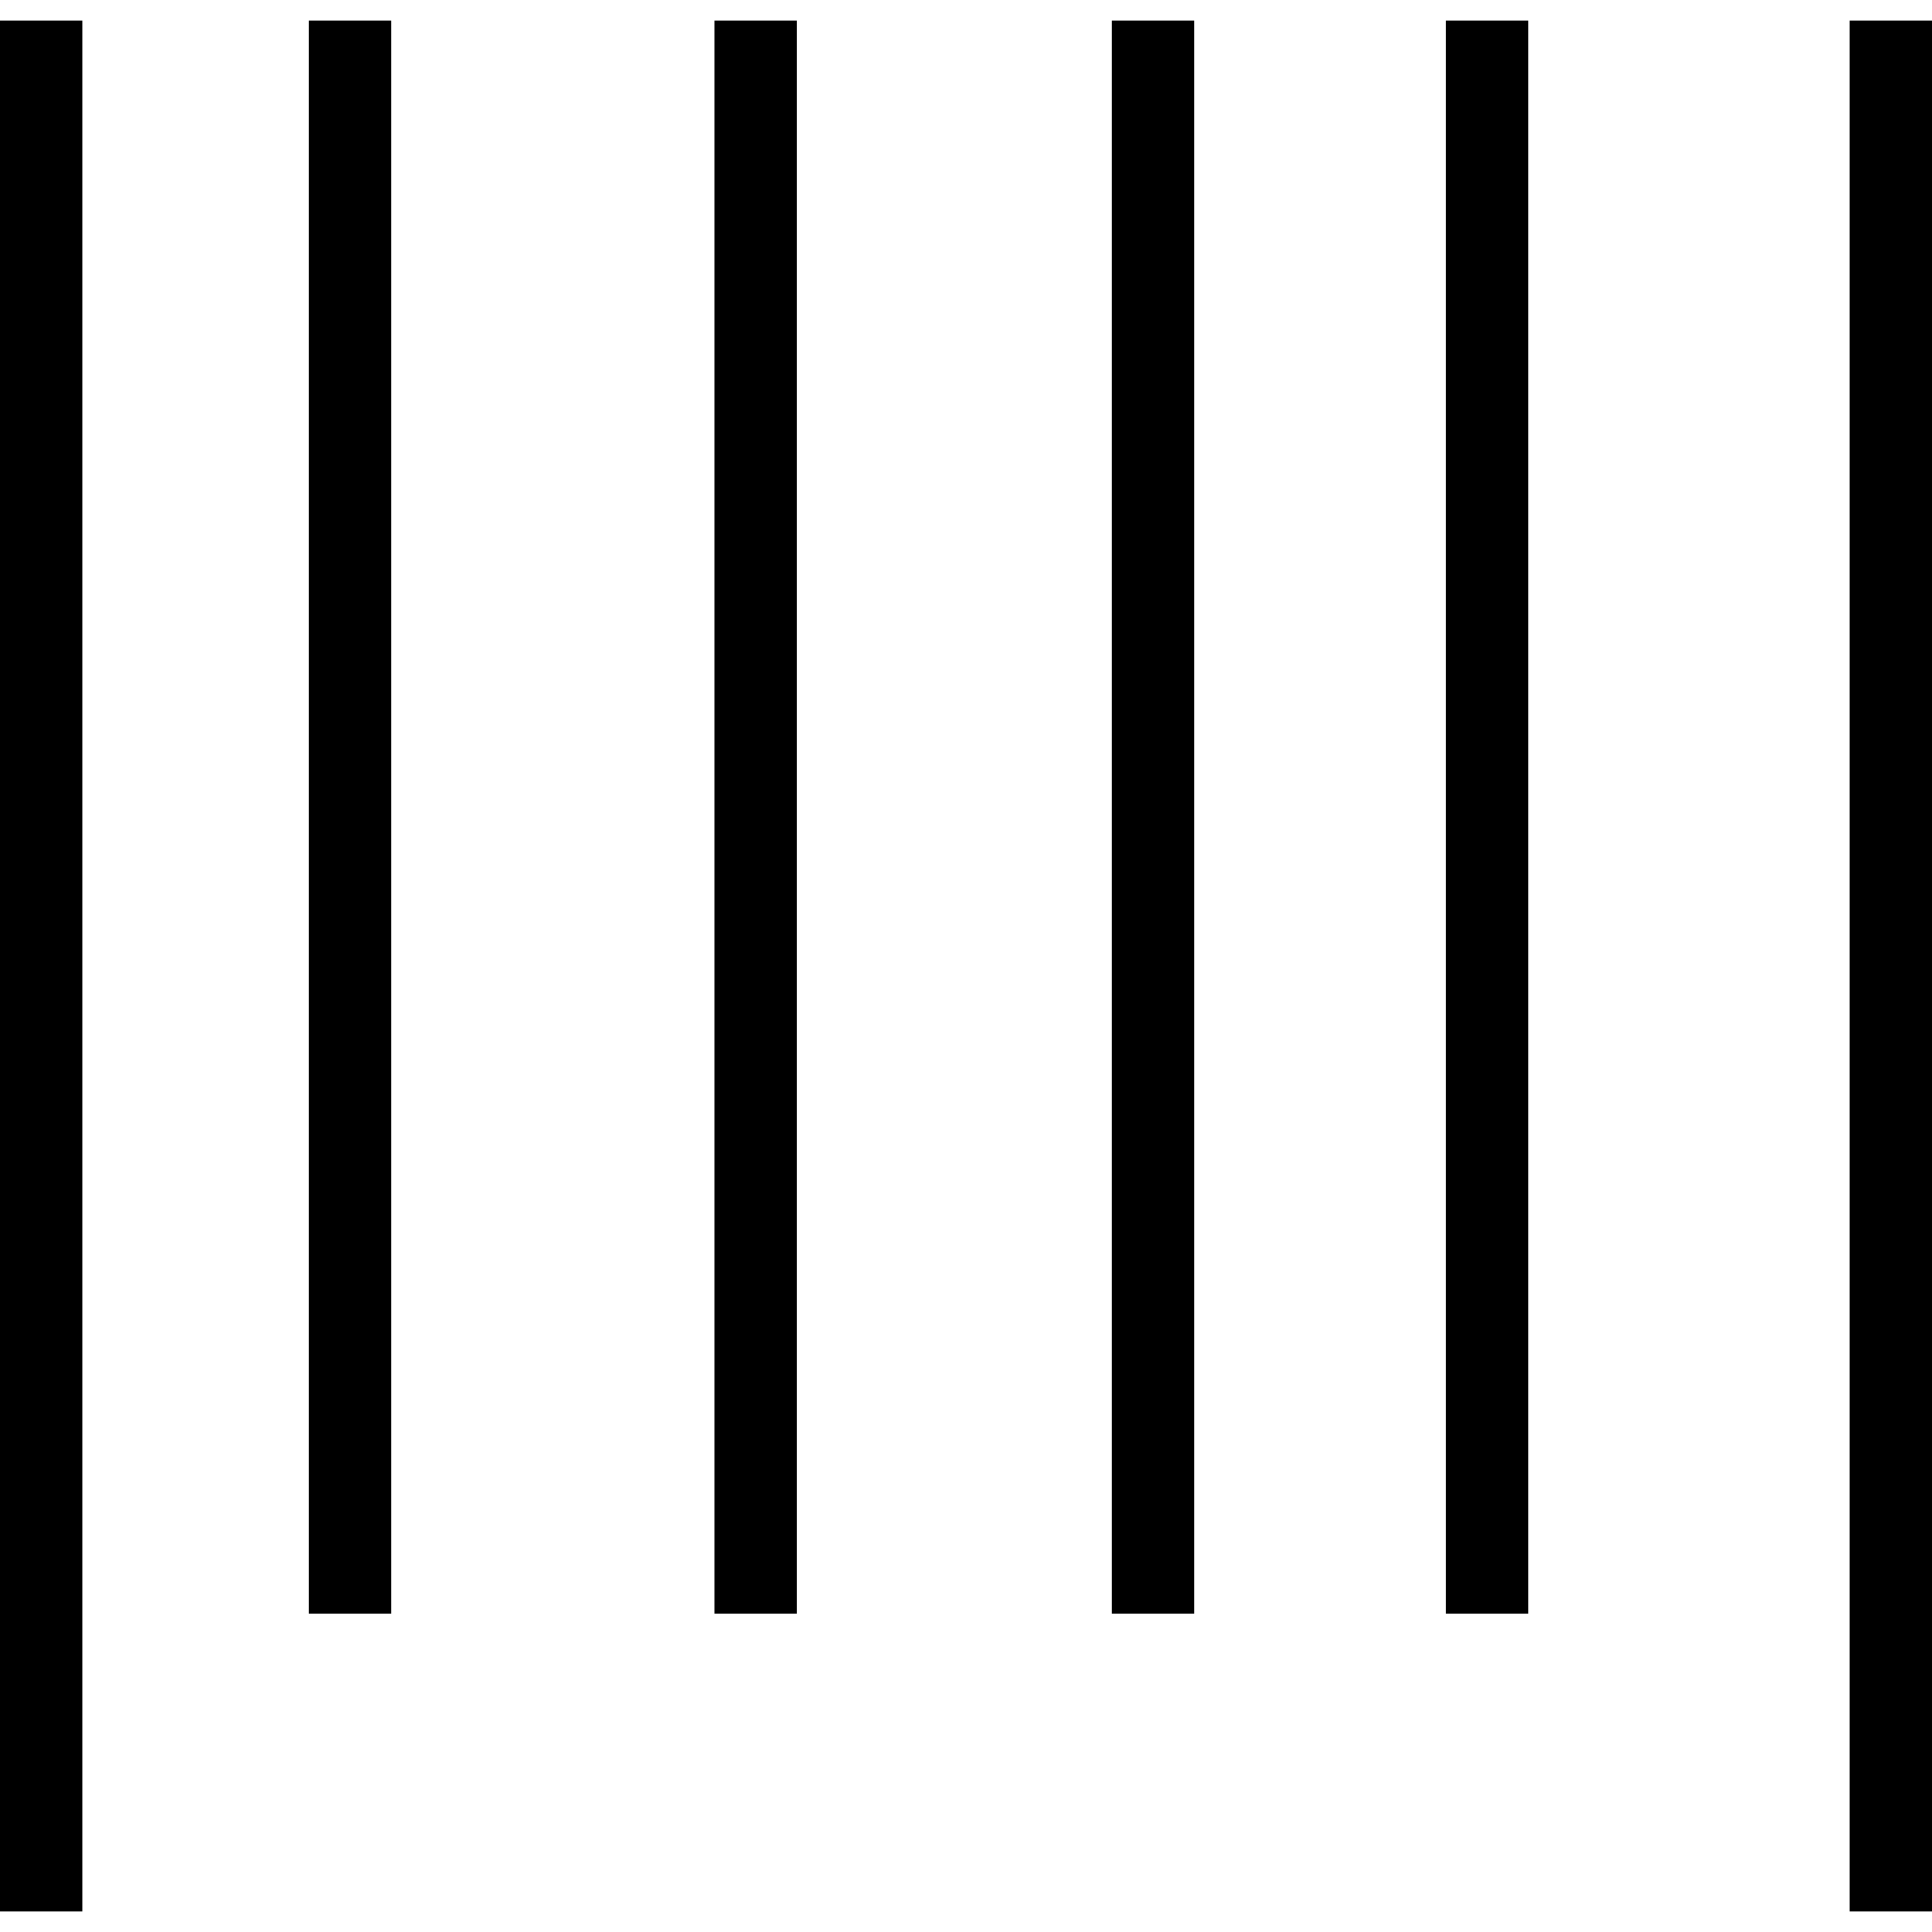
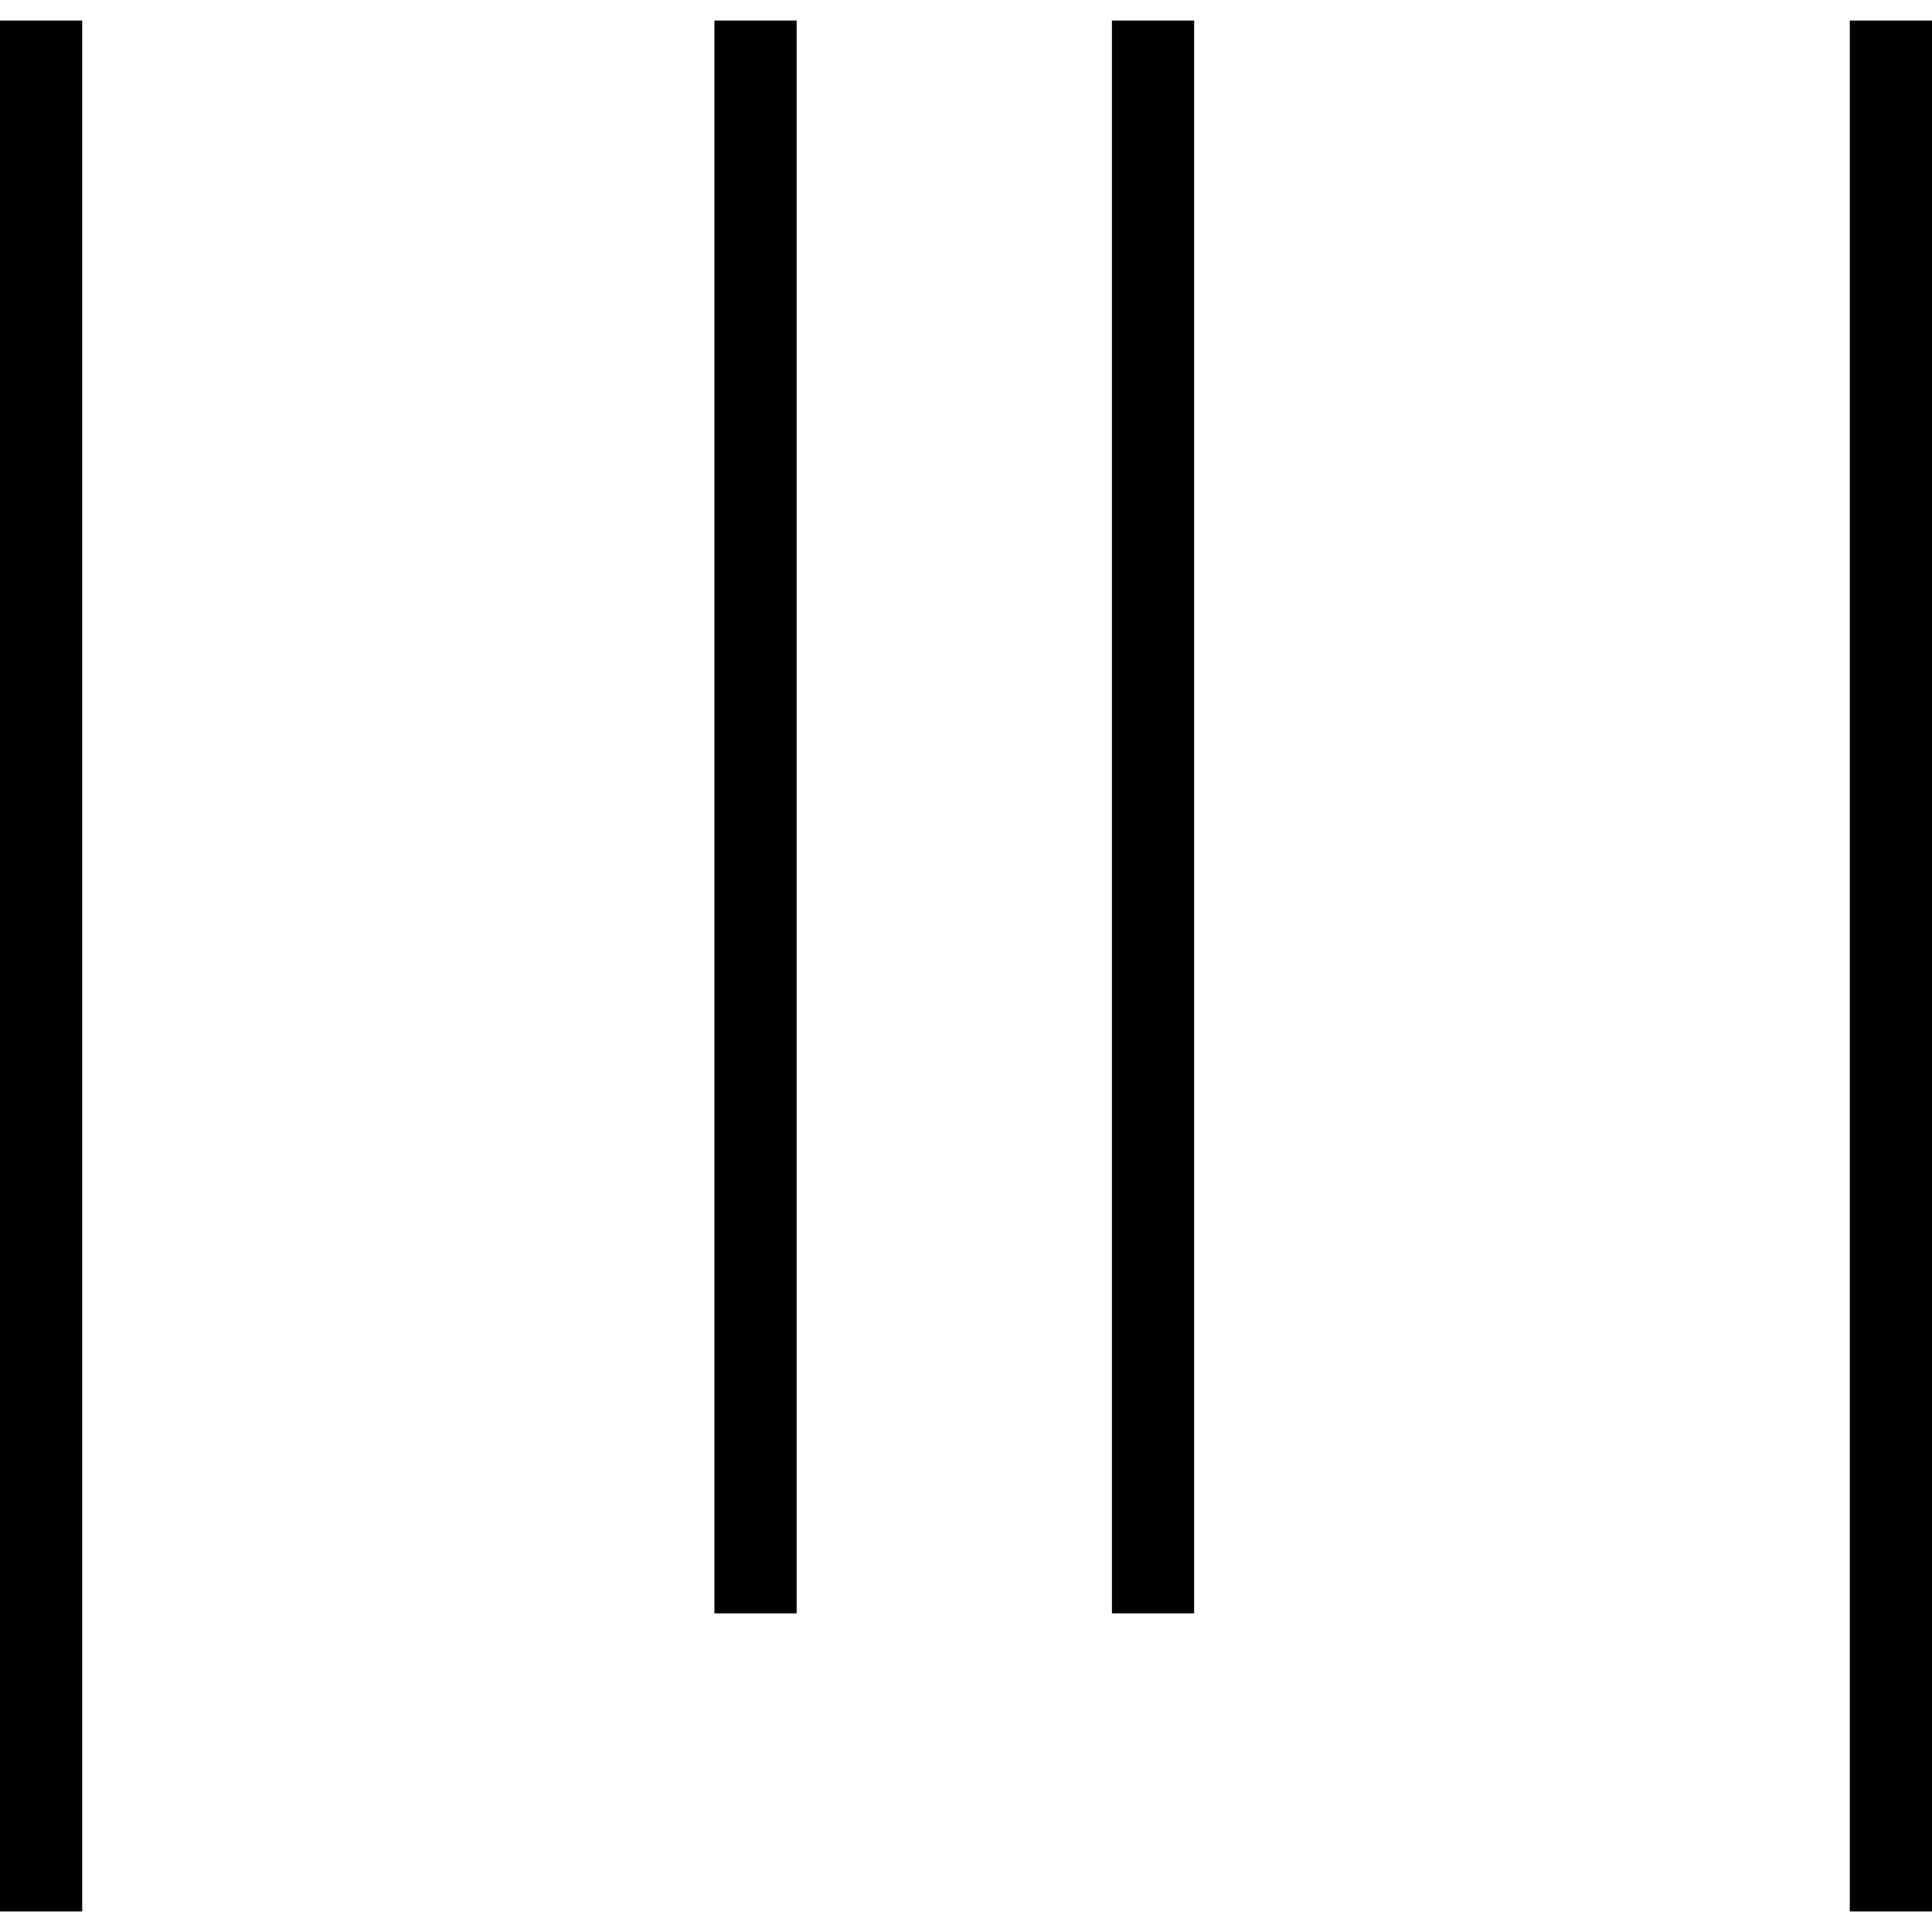
<svg xmlns="http://www.w3.org/2000/svg" fill="#000000" version="1.1" id="Capa_1" viewBox="0 0 489.997 489.997" xml:space="preserve">
  <g>
    <rect y="5.213" width="20.851" height="479.572" />
-     <rect x="78.364" y="5.213" width="20.851" height="403.967" />
    <rect x="181.194" y="5.213" width="20.851" height="403.967" />
    <rect x="282.007" y="5.213" width="20.851" height="403.967" />
-     <rect x="366.689" y="5.213" width="20.851" height="403.967" />
    <rect x="469.146" y="5.213" width="20.851" height="479.572" />
  </g>
</svg>